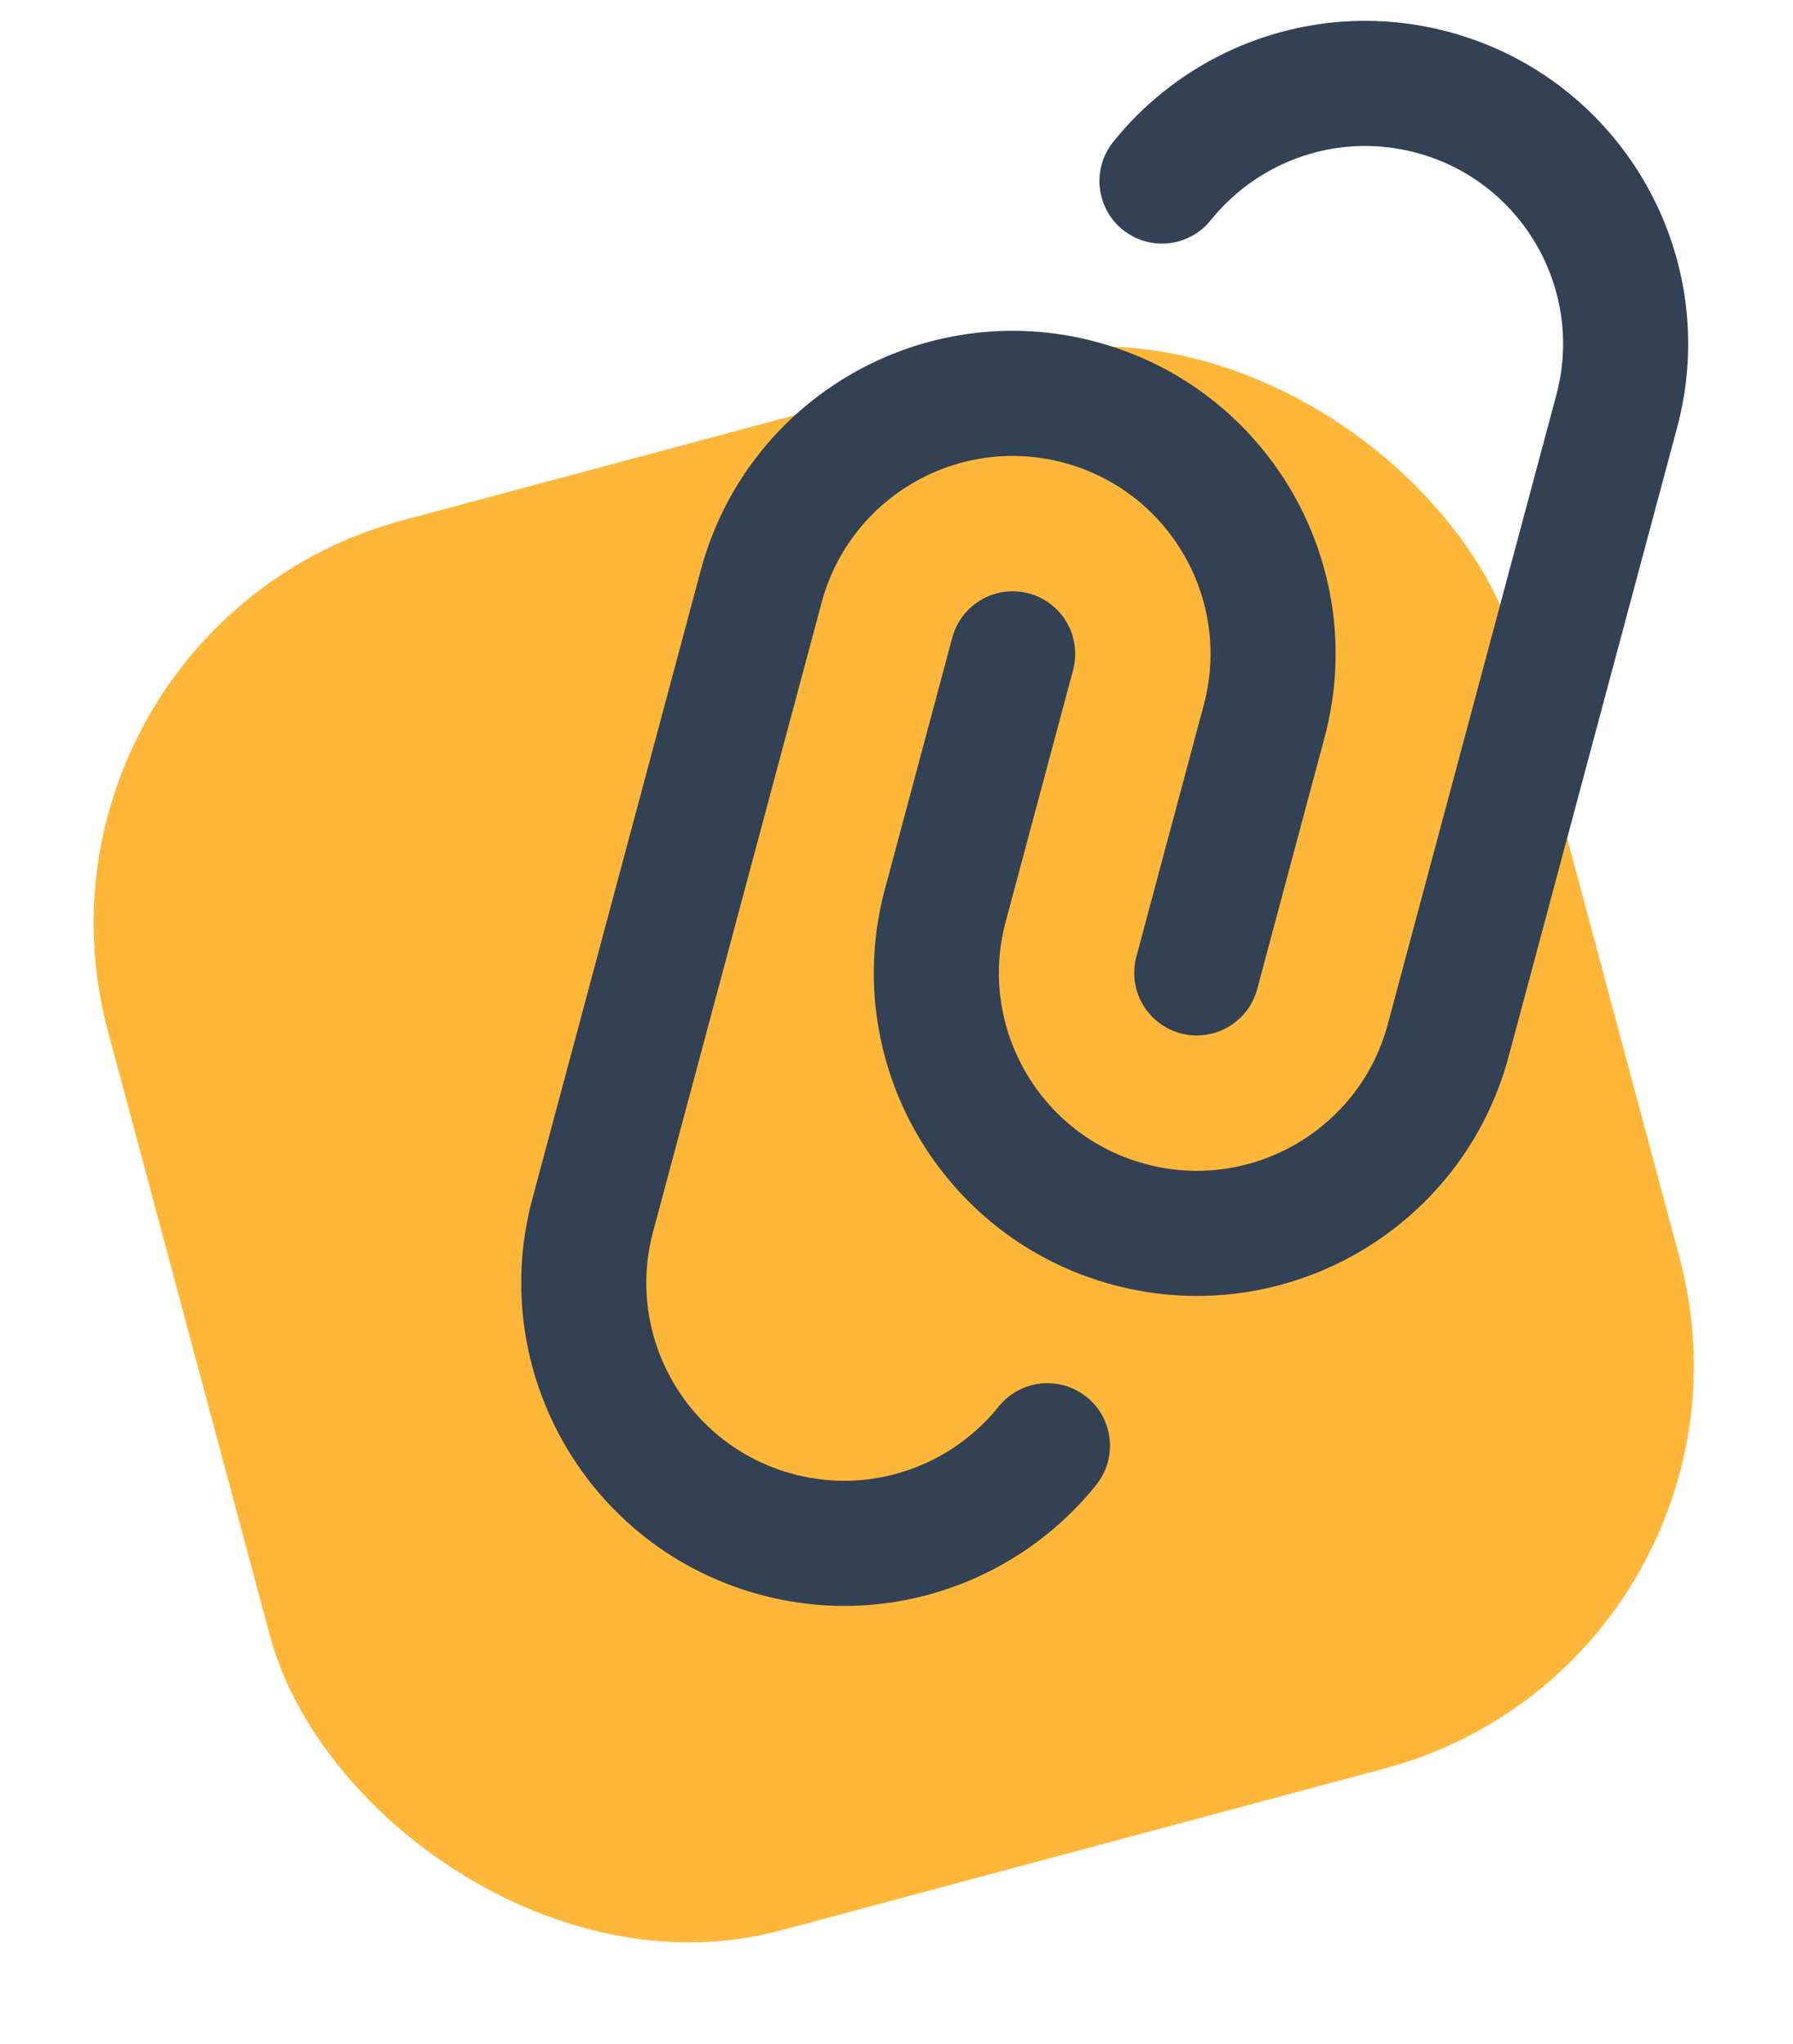
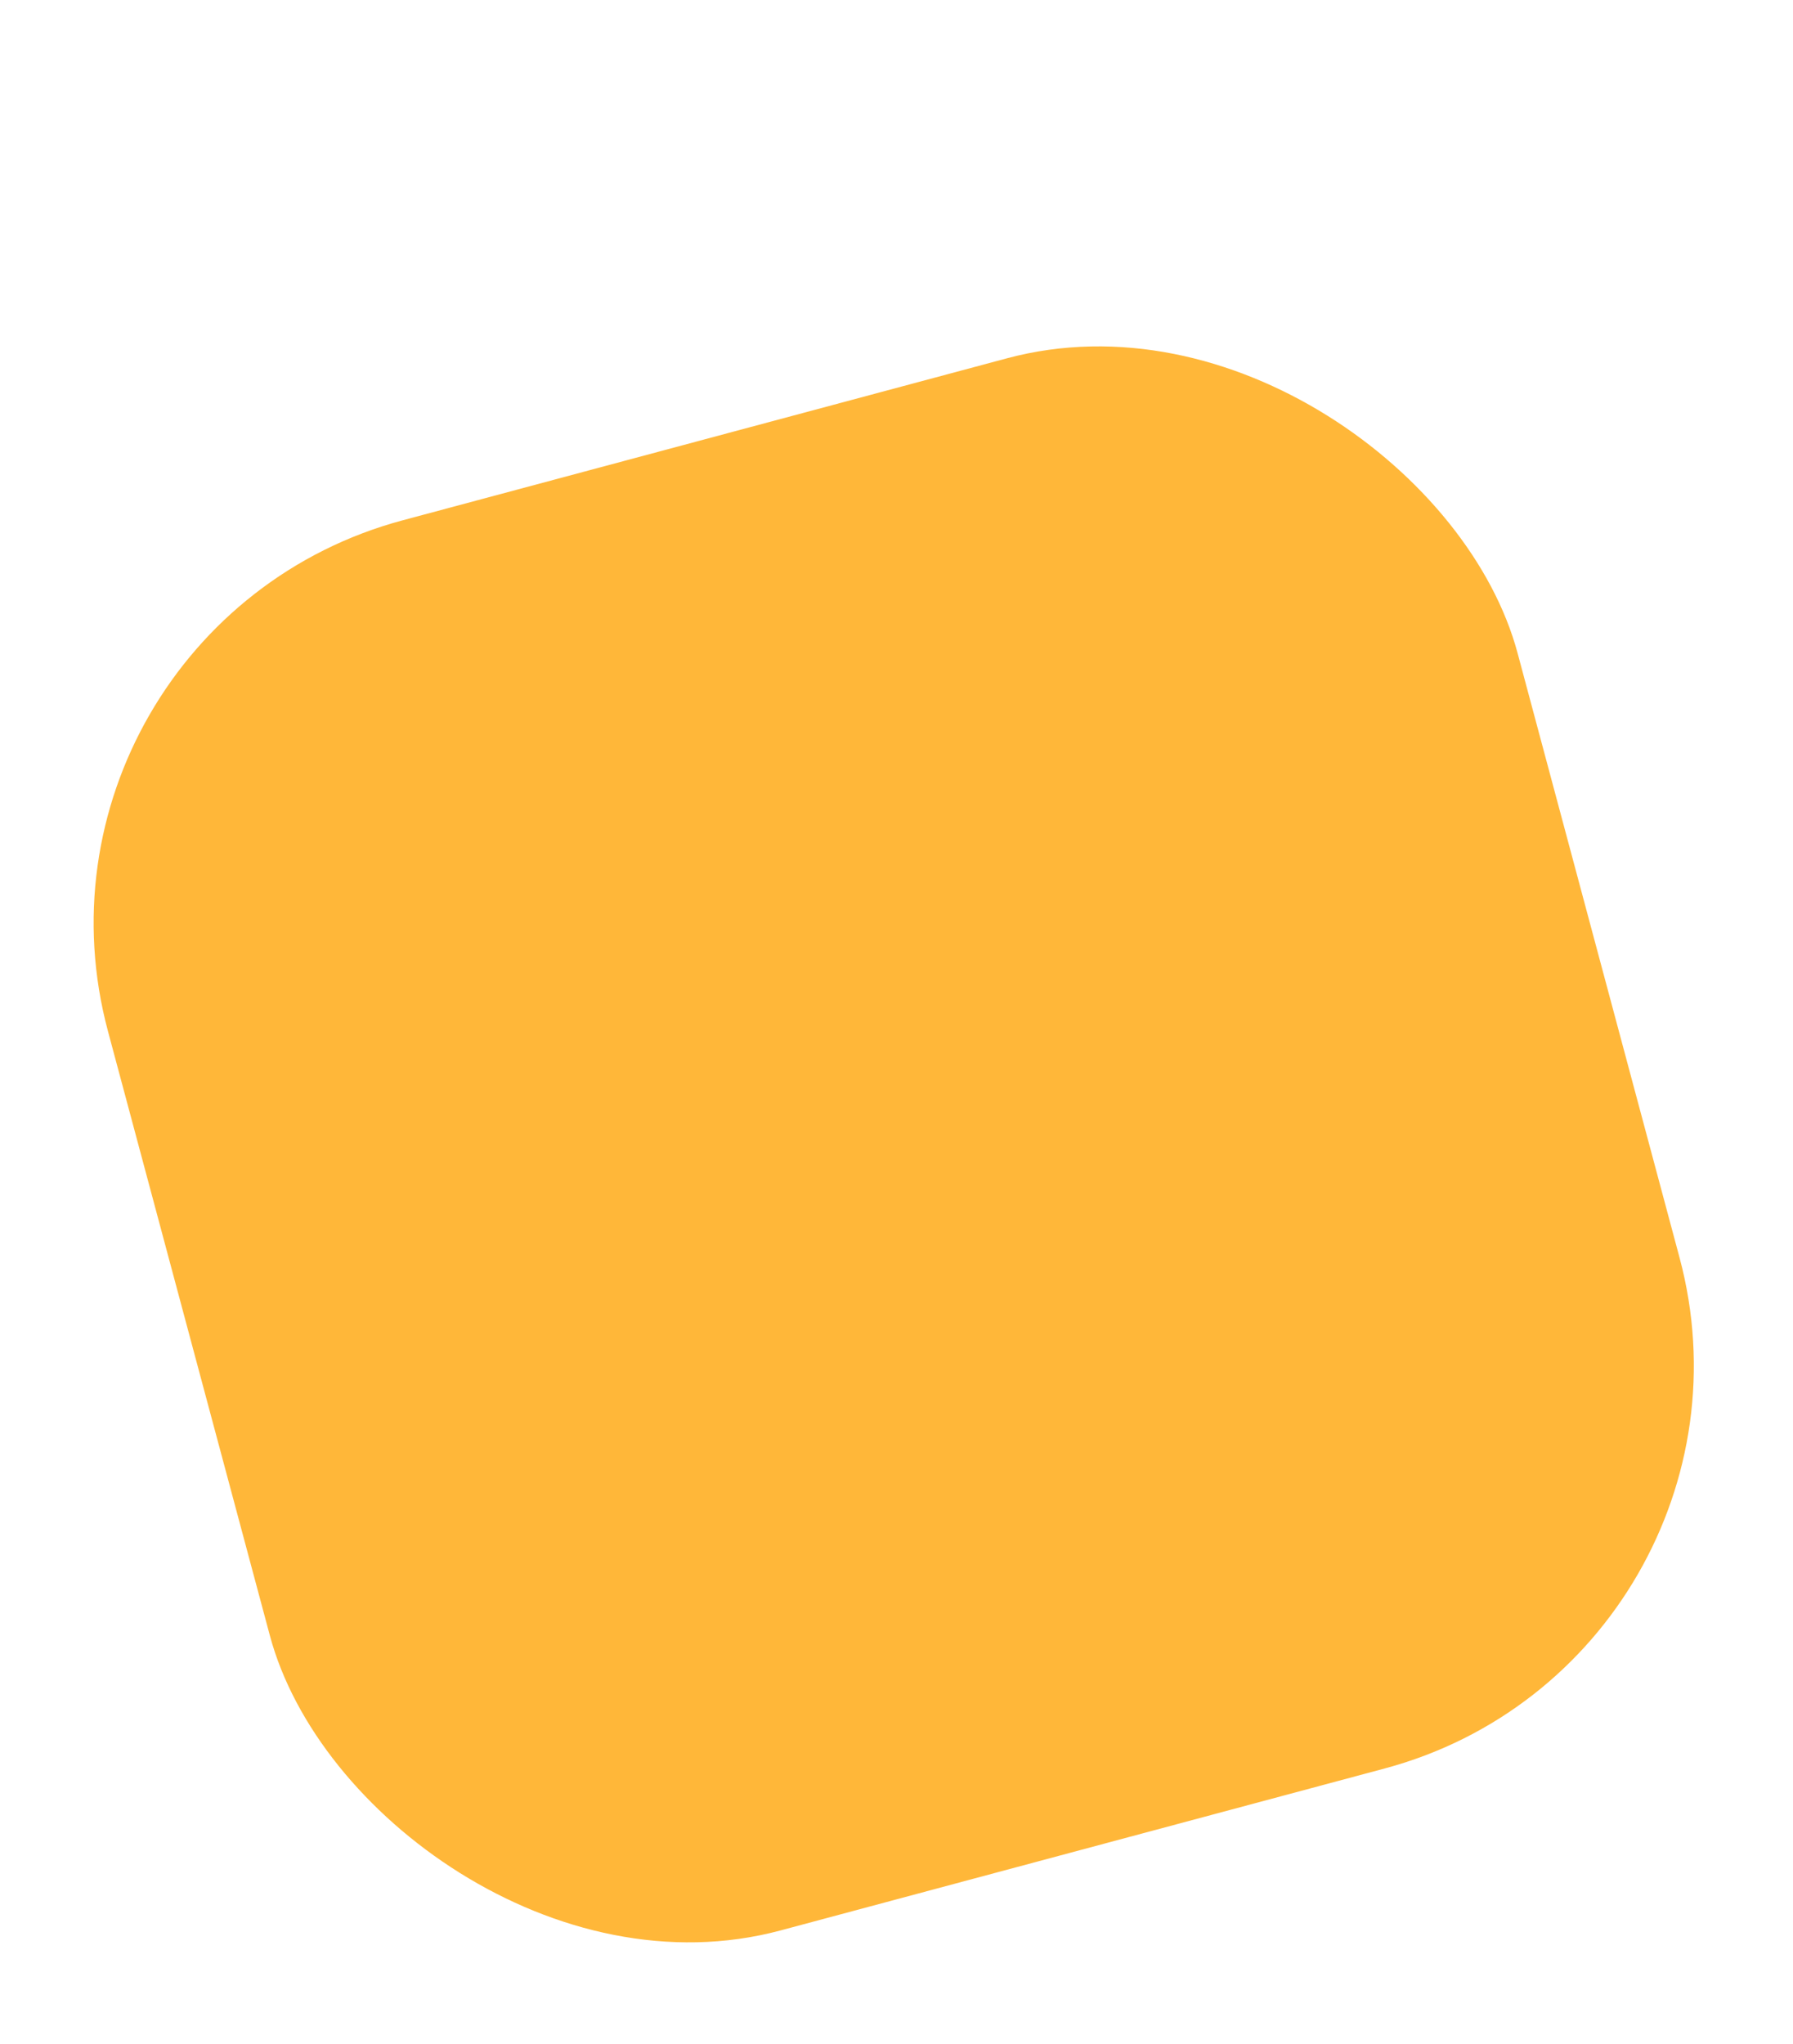
<svg xmlns="http://www.w3.org/2000/svg" width="43" height="49" viewBox="0 0 43 49" fill="none">
  <rect y="15.062" width="35" height="35" rx="10" transform="rotate(-15.003 0 15.062)" fill="#FFB739" />
-   <path d="M28.701 23.324L30.317 17.292C31.209 13.961 29.233 10.538 25.902 9.645C22.571 8.753 19.147 10.729 18.255 14.06L14.214 29.138C13.322 32.469 15.299 35.893 18.63 36.786C20.159 37.196 21.708 37 23.023 36.347C23.83 35.946 24.548 35.372 25.12 34.66M24.286 15.676L22.67 21.708C21.777 25.038 23.754 28.462 27.085 29.355C30.416 30.247 33.84 28.271 34.732 24.94L38.772 9.862C39.665 6.531 37.688 3.107 34.357 2.214C32.828 1.804 31.278 2 29.964 2.653C29.157 3.054 28.439 3.628 27.867 4.34" stroke="#334155" stroke-width="3" stroke-linecap="round" />
</svg>